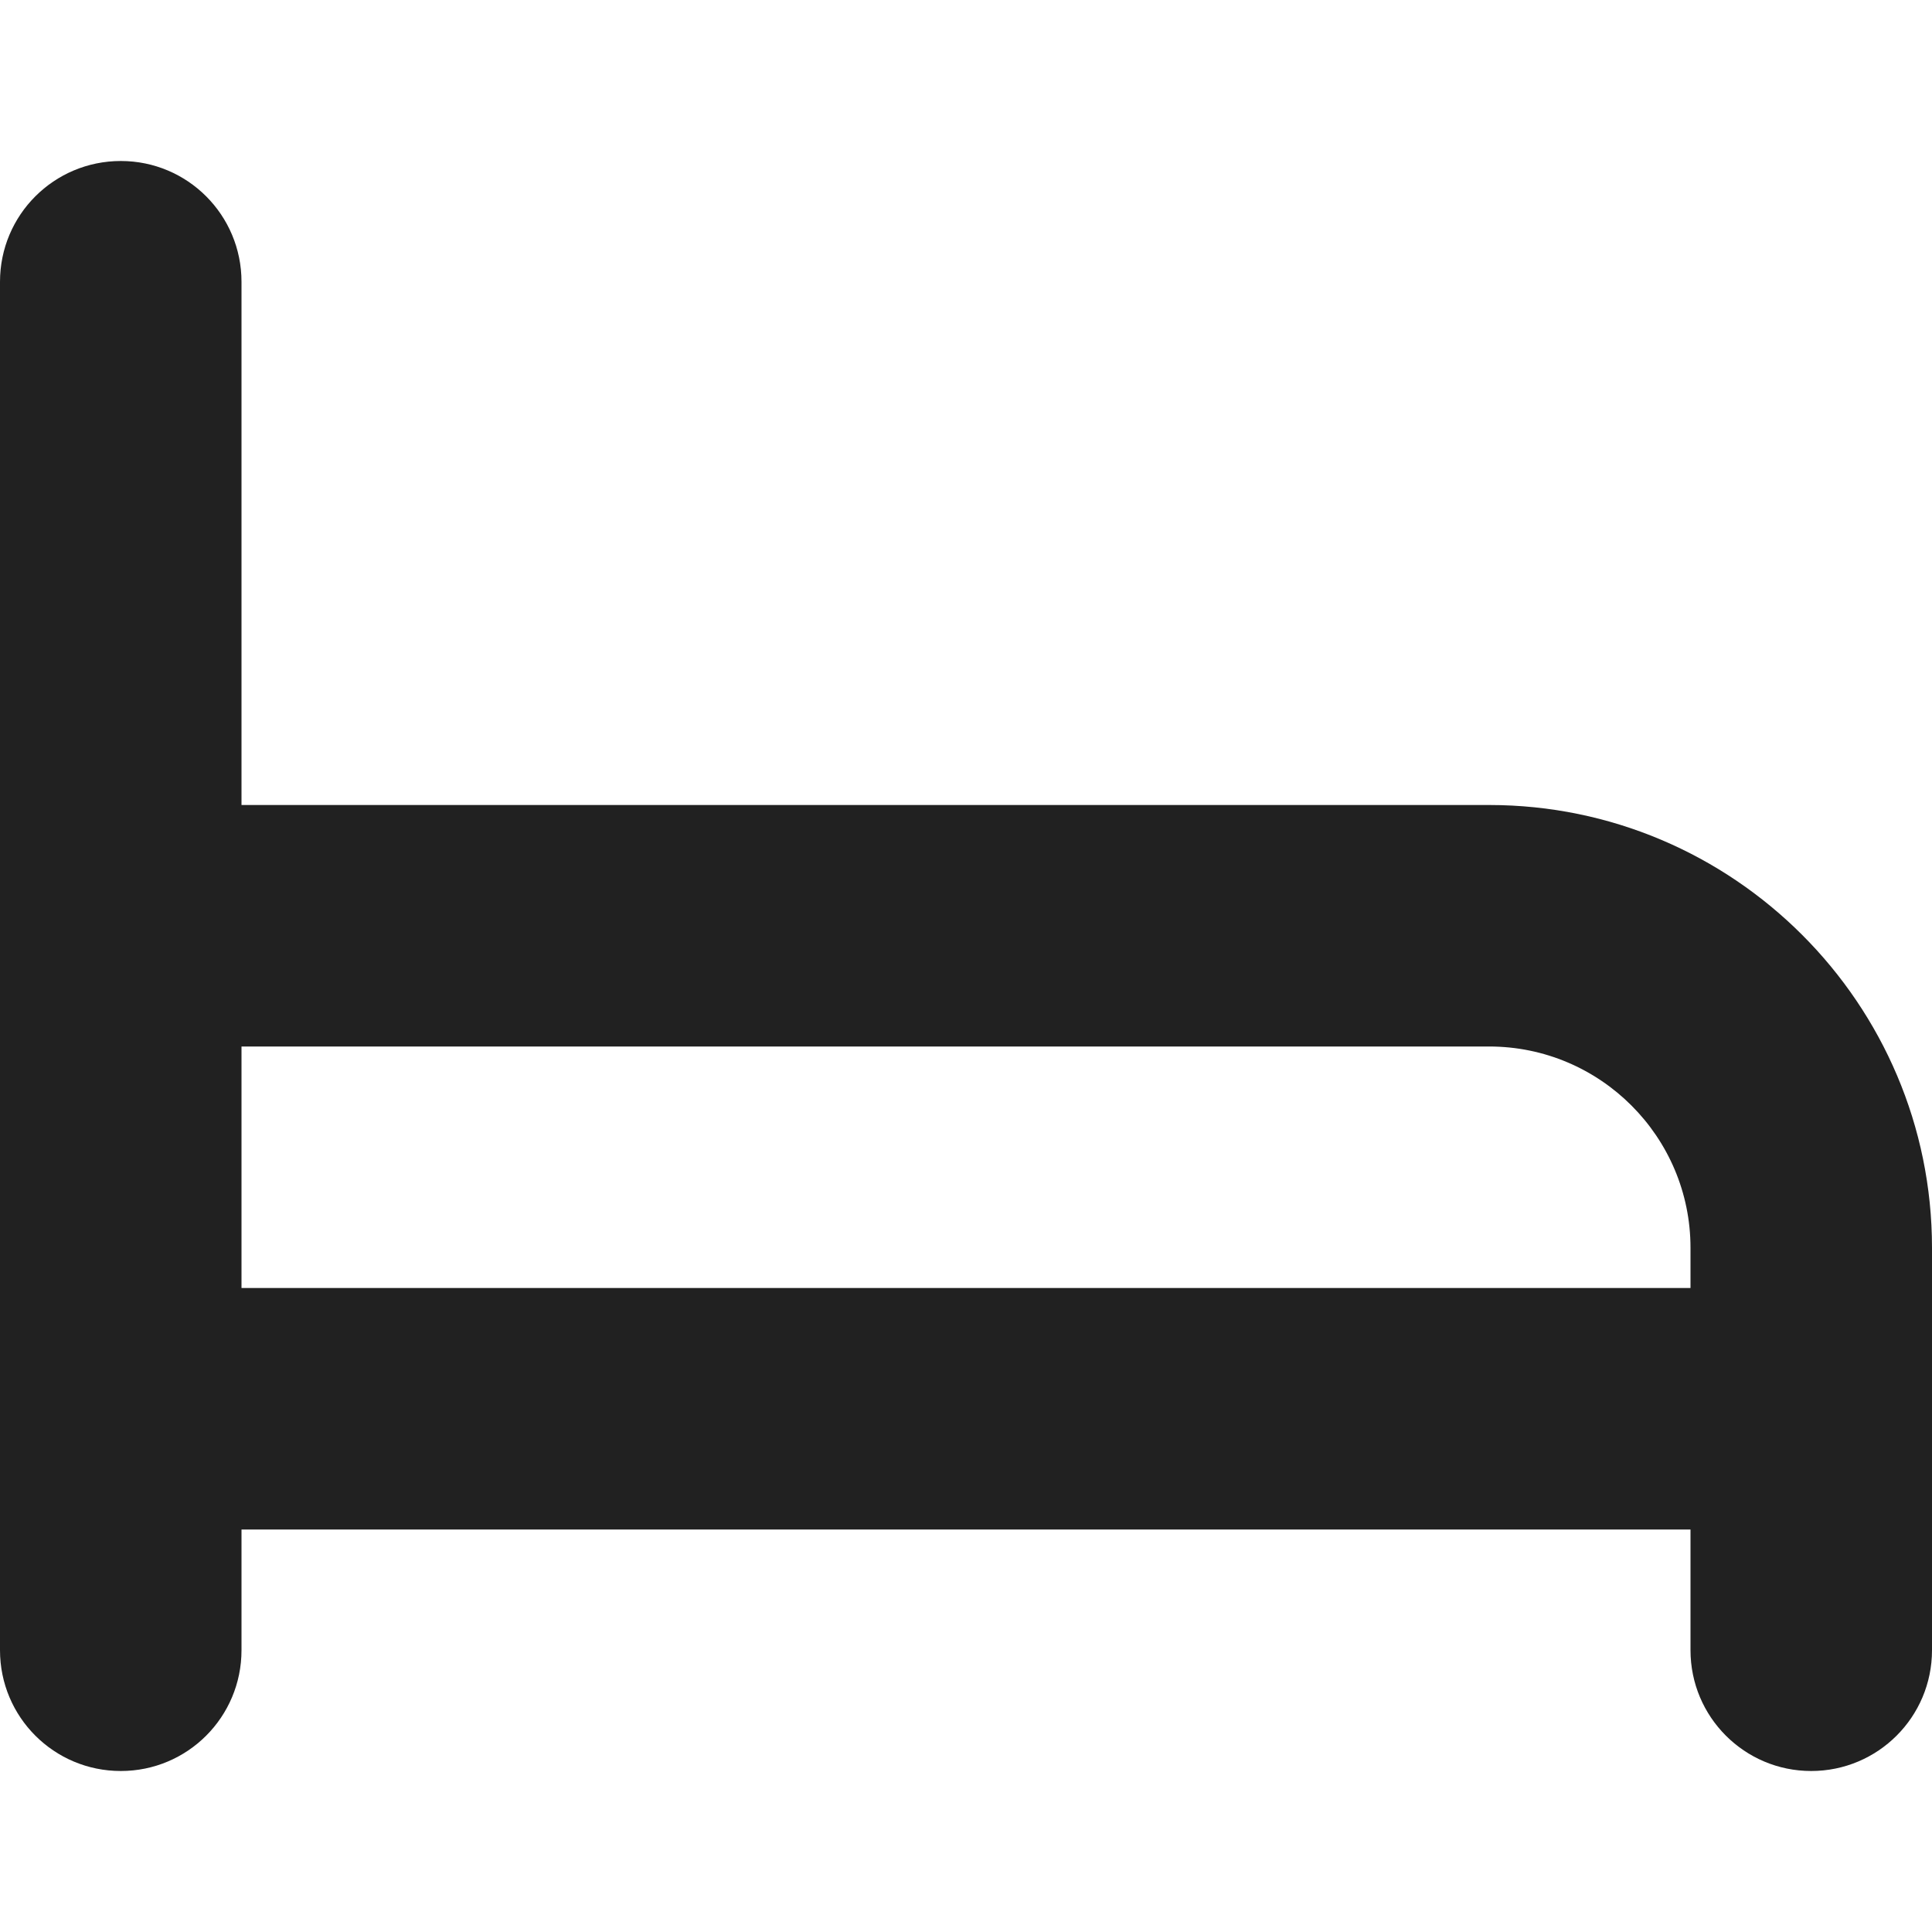
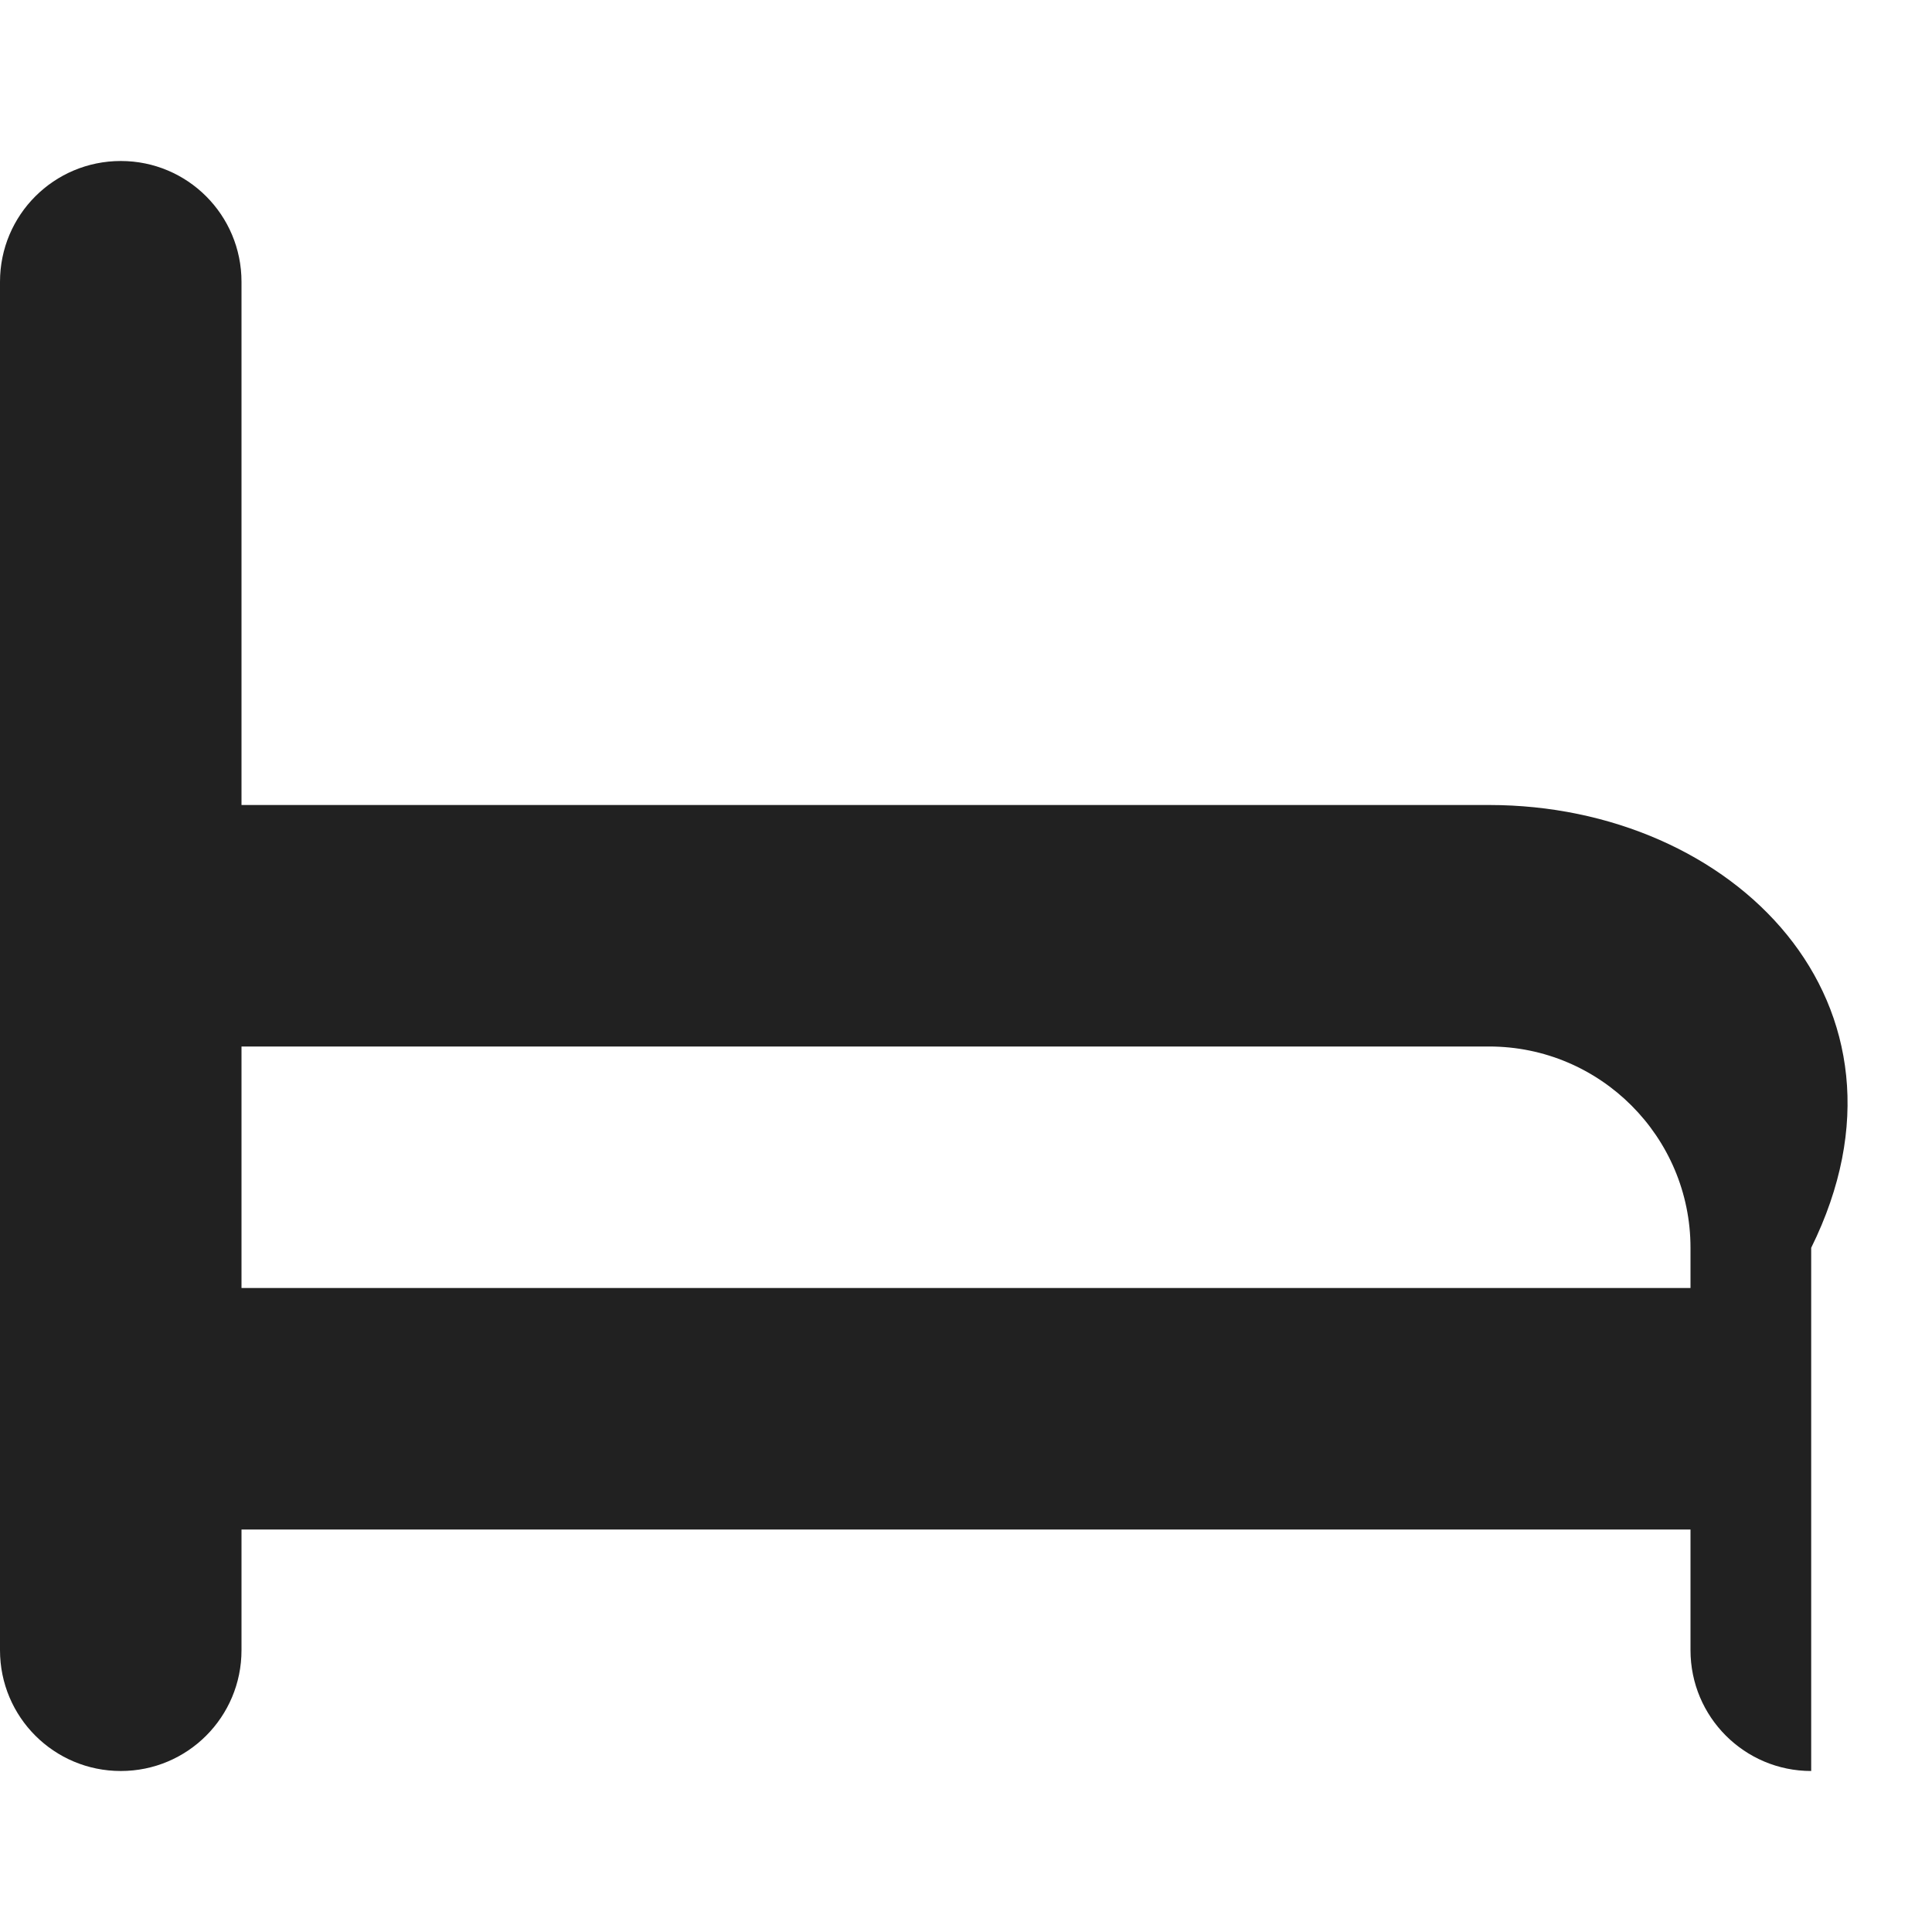
<svg xmlns="http://www.w3.org/2000/svg" width="15" height="15" viewBox="0 0 15 15" fill="none">
-   <path d="M11.562 6.25H1.875V2.188C1.875 1.669 1.456 1.25 0.938 1.25C0.419 1.25 0 1.669 0 2.188V12.812C0 13.331 0.419 13.75 0.938 13.75C1.456 13.75 1.875 13.331 1.875 12.812V11.875H13.125V12.812C13.125 13.331 13.545 13.75 14.062 13.75C14.58 13.75 15 13.331 15 12.812V9.688C15 7.792 13.457 6.25 11.562 6.25ZM1.875 10V8.125H11.562C12.424 8.125 13.125 8.826 13.125 9.688V10H1.875Z" fill="#212121" />
+   <path d="M11.562 6.25H1.875V2.188C1.875 1.669 1.456 1.25 0.938 1.25C0.419 1.25 0 1.669 0 2.188V12.812C0 13.331 0.419 13.75 0.938 13.75C1.456 13.75 1.875 13.331 1.875 12.812V11.875H13.125V12.812C13.125 13.331 13.545 13.75 14.062 13.75V9.688C15 7.792 13.457 6.25 11.562 6.25ZM1.875 10V8.125H11.562C12.424 8.125 13.125 8.826 13.125 9.688V10H1.875Z" fill="#212121" />
</svg>